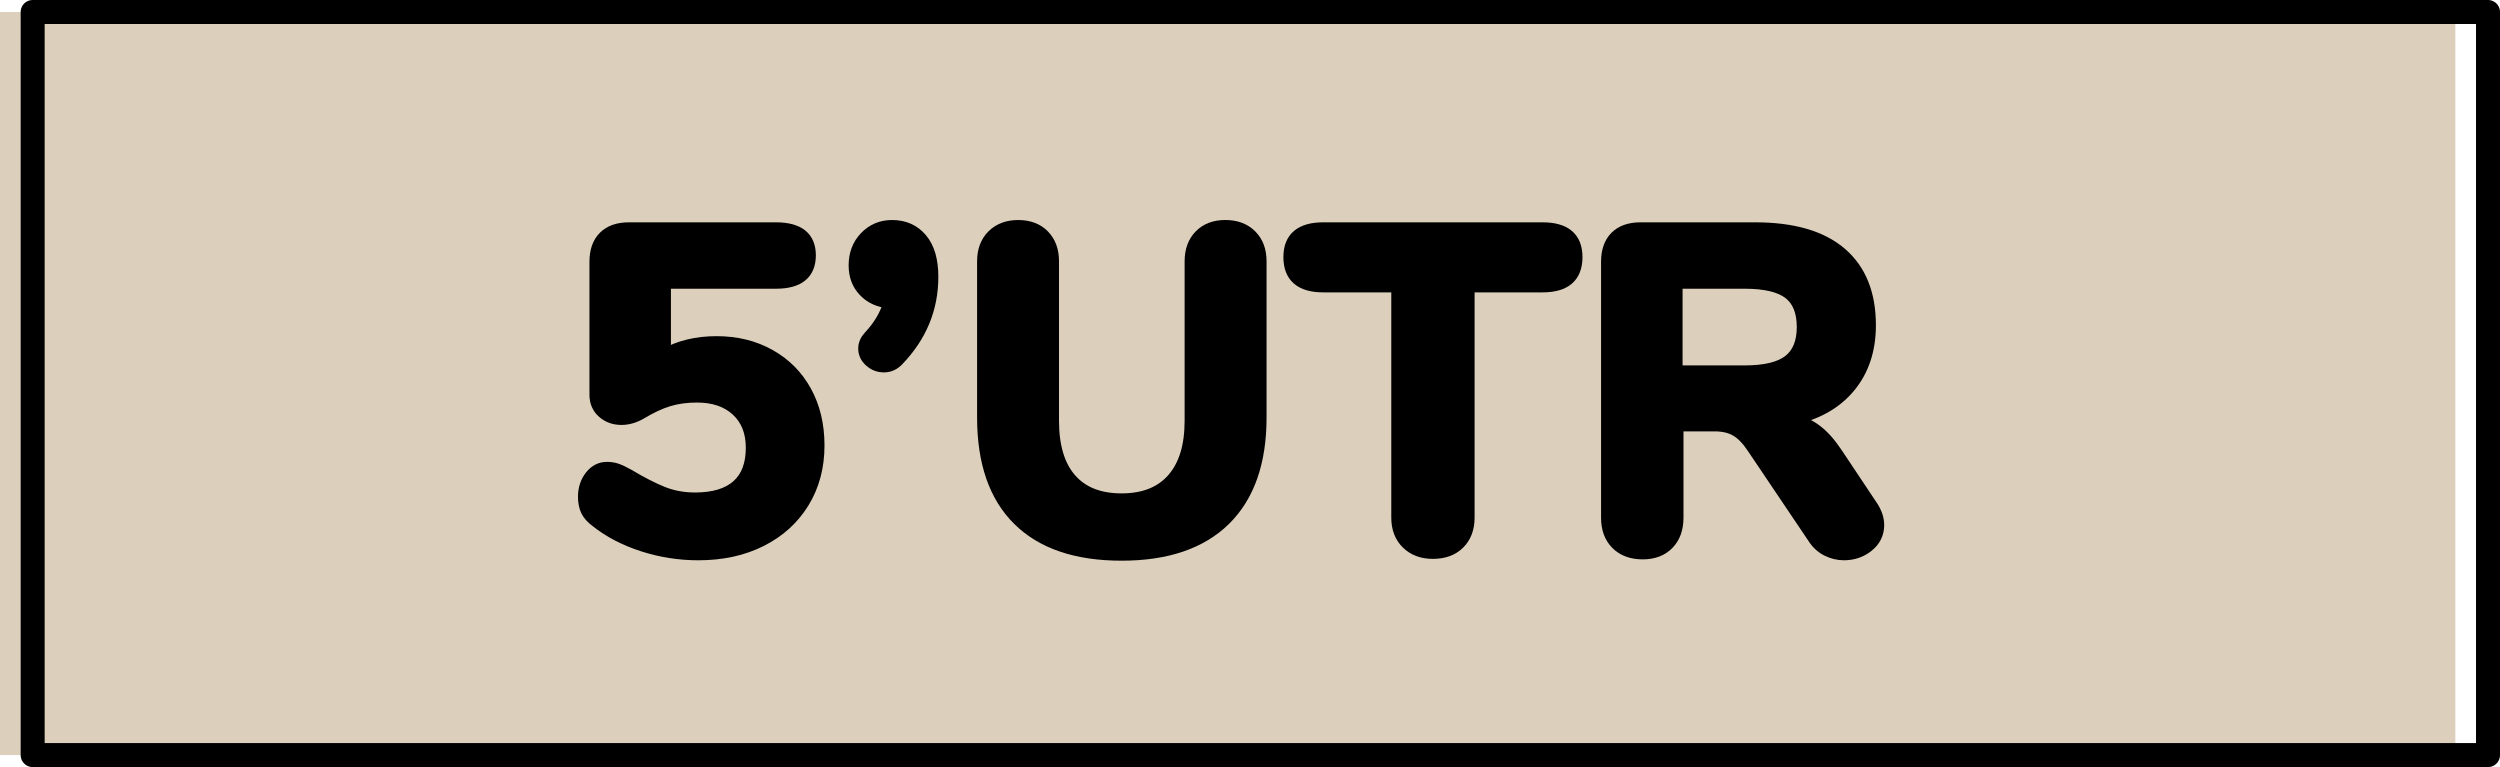
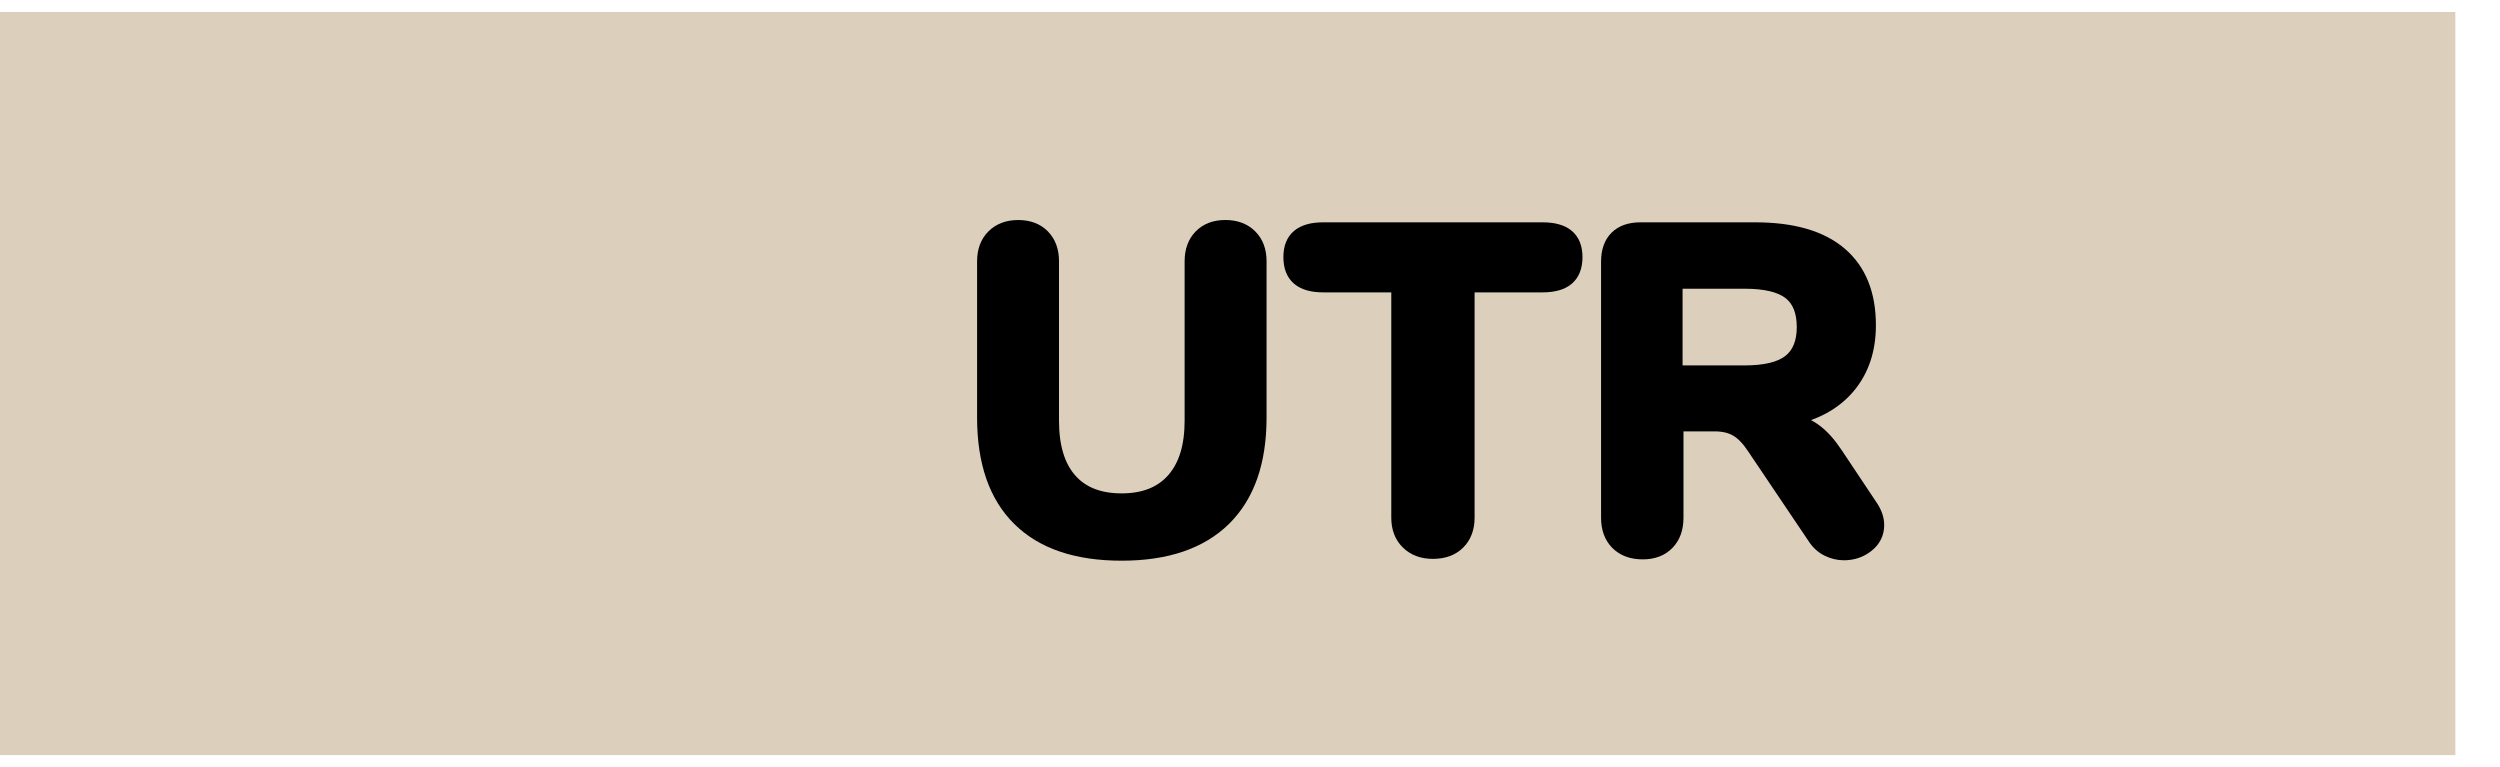
<svg xmlns="http://www.w3.org/2000/svg" version="1.1" id="Layer_1" x="0px" y="0px" width="104.251px" height="31.987px" viewBox="0 0 104.251 31.987" enable-background="new 0 0 104.251 31.987" xml:space="preserve">
  <g>
    <rect id="changecolor_14_" y="0.5" fill="#DCD0BD" width="102.389" height="30.987" />
-     <rect x="1.362" y="0.5" fill="none" stroke="#000000" stroke-linecap="round" stroke-linejoin="round" stroke-miterlimit="10" width="102.389" height="30.987" />
    <g>
-       <path stroke="#000000" stroke-width="0.5" stroke-miterlimit="10" d="M32.092,14.811c0.648,0.362,1.15,0.867,1.506,1.516    c0.356,0.648,0.534,1.398,0.534,2.25c0,0.89-0.21,1.678-0.629,2.363c-0.42,0.687-1.008,1.221-1.764,1.602    c-0.756,0.382-1.63,0.572-2.621,0.572c-0.788,0-1.558-0.121-2.307-0.362c-0.75-0.241-1.398-0.578-1.945-1.011    c-0.19-0.14-0.323-0.289-0.399-0.447c-0.077-0.159-0.115-0.354-0.115-0.582c0-0.33,0.093-0.613,0.276-0.849    c0.185-0.234,0.41-0.353,0.677-0.353c0.153,0,0.293,0.022,0.42,0.067c0.127,0.044,0.292,0.124,0.496,0.238    c0.508,0.305,0.972,0.543,1.392,0.715c0.419,0.171,0.877,0.257,1.372,0.257c0.775,0,1.363-0.178,1.764-0.533    c0.4-0.356,0.601-0.884,0.601-1.583c0-0.66-0.207-1.182-0.62-1.563c-0.413-0.382-0.969-0.572-1.668-0.572    c-0.432,0-0.826,0.054-1.182,0.162c-0.356,0.108-0.743,0.289-1.163,0.543c-0.267,0.152-0.534,0.229-0.801,0.229    c-0.305,0-0.563-0.093-0.771-0.277c-0.21-0.184-0.315-0.429-0.315-0.733v-5.548c0-0.444,0.121-0.788,0.362-1.029    s0.585-0.362,1.03-0.362h6.138c0.94,0,1.411,0.375,1.411,1.125c0,0.763-0.471,1.144-1.411,1.144h-4.632v2.993    c0.609-0.343,1.328-0.515,2.154-0.515S31.443,14.448,32.092,14.811z" />
-       <path stroke="#000000" stroke-width="0.5" stroke-miterlimit="10" d="M38.421,9.969c0.306,0.362,0.458,0.887,0.458,1.572    c0,1.322-0.477,2.479-1.43,3.47c-0.166,0.179-0.362,0.268-0.591,0.268c-0.217,0-0.407-0.073-0.572-0.22    c-0.165-0.146-0.248-0.32-0.248-0.524c0-0.178,0.07-0.343,0.21-0.495c0.419-0.445,0.699-0.922,0.839-1.43    c-0.433-0.039-0.782-0.197-1.049-0.478c-0.267-0.279-0.4-0.635-0.4-1.067c0-0.47,0.149-0.86,0.448-1.172s0.67-0.468,1.115-0.468    C37.709,9.425,38.116,9.606,38.421,9.969z" />
      <path stroke="#000000" stroke-width="0.5" stroke-miterlimit="10" d="M42.473,21.674c-0.985-0.973-1.478-2.393-1.478-4.261v-6.52    c0-0.445,0.133-0.801,0.4-1.068c0.267-0.267,0.622-0.4,1.067-0.4c0.444,0,0.797,0.134,1.058,0.4    c0.261,0.268,0.391,0.623,0.391,1.068v6.653c0,1.067,0.245,1.881,0.734,2.439c0.489,0.56,1.198,0.839,2.126,0.839    s1.64-0.282,2.135-0.848c0.496-0.565,0.743-1.376,0.743-2.431v-6.653c0-0.445,0.131-0.801,0.392-1.068    c0.26-0.267,0.612-0.4,1.058-0.4s0.801,0.134,1.067,0.4c0.268,0.268,0.4,0.623,0.4,1.068v6.52c0,1.855-0.495,3.272-1.486,4.251    c-0.992,0.979-2.428,1.468-4.309,1.468C44.89,23.132,43.457,22.646,42.473,21.674z" />
      <path stroke="#000000" stroke-width="0.5" stroke-miterlimit="10" d="M58.677,22.655c-0.273-0.267-0.41-0.622-0.41-1.067v-9.646    h-3.088c-0.94,0-1.411-0.406-1.411-1.22c0-0.801,0.471-1.201,1.411-1.201h9.15c0.94,0,1.411,0.4,1.411,1.201    c0,0.813-0.471,1.22-1.411,1.22h-3.088v9.646c0,0.445-0.134,0.801-0.4,1.067c-0.268,0.268-0.63,0.4-1.087,0.4    C59.309,23.056,58.95,22.923,58.677,22.655z" />
      <path stroke="#000000" stroke-width="0.5" stroke-miterlimit="10" d="M78.322,21.894c0,0.355-0.144,0.647-0.43,0.877    c-0.285,0.229-0.619,0.343-1.001,0.343c-0.241,0-0.477-0.058-0.705-0.172s-0.419-0.292-0.571-0.533l-2.517-3.737    c-0.217-0.33-0.445-0.568-0.687-0.715c-0.241-0.146-0.547-0.219-0.915-0.219h-1.544v3.851c0,0.458-0.131,0.82-0.392,1.087    c-0.26,0.267-0.613,0.4-1.058,0.4c-0.458,0-0.819-0.134-1.087-0.4c-0.267-0.267-0.4-0.629-0.4-1.087V10.912    c0-0.444,0.121-0.788,0.362-1.029s0.585-0.362,1.029-0.362h4.785c1.576,0,2.768,0.347,3.575,1.039    c0.807,0.692,1.21,1.693,1.21,3.003c0,1.029-0.286,1.887-0.857,2.573c-0.572,0.687-1.38,1.138-2.422,1.354    c0.382,0.076,0.722,0.226,1.021,0.448s0.588,0.543,0.867,0.963l1.449,2.173C78.227,21.354,78.322,21.626,78.322,21.894z     M74.604,15.04c0.381-0.299,0.572-0.766,0.572-1.401c0-0.648-0.191-1.118-0.572-1.411c-0.382-0.292-0.998-0.438-1.85-0.438h-2.84    v3.698h2.84C73.606,15.487,74.223,15.338,74.604,15.04z" />
    </g>
  </g>
</svg>